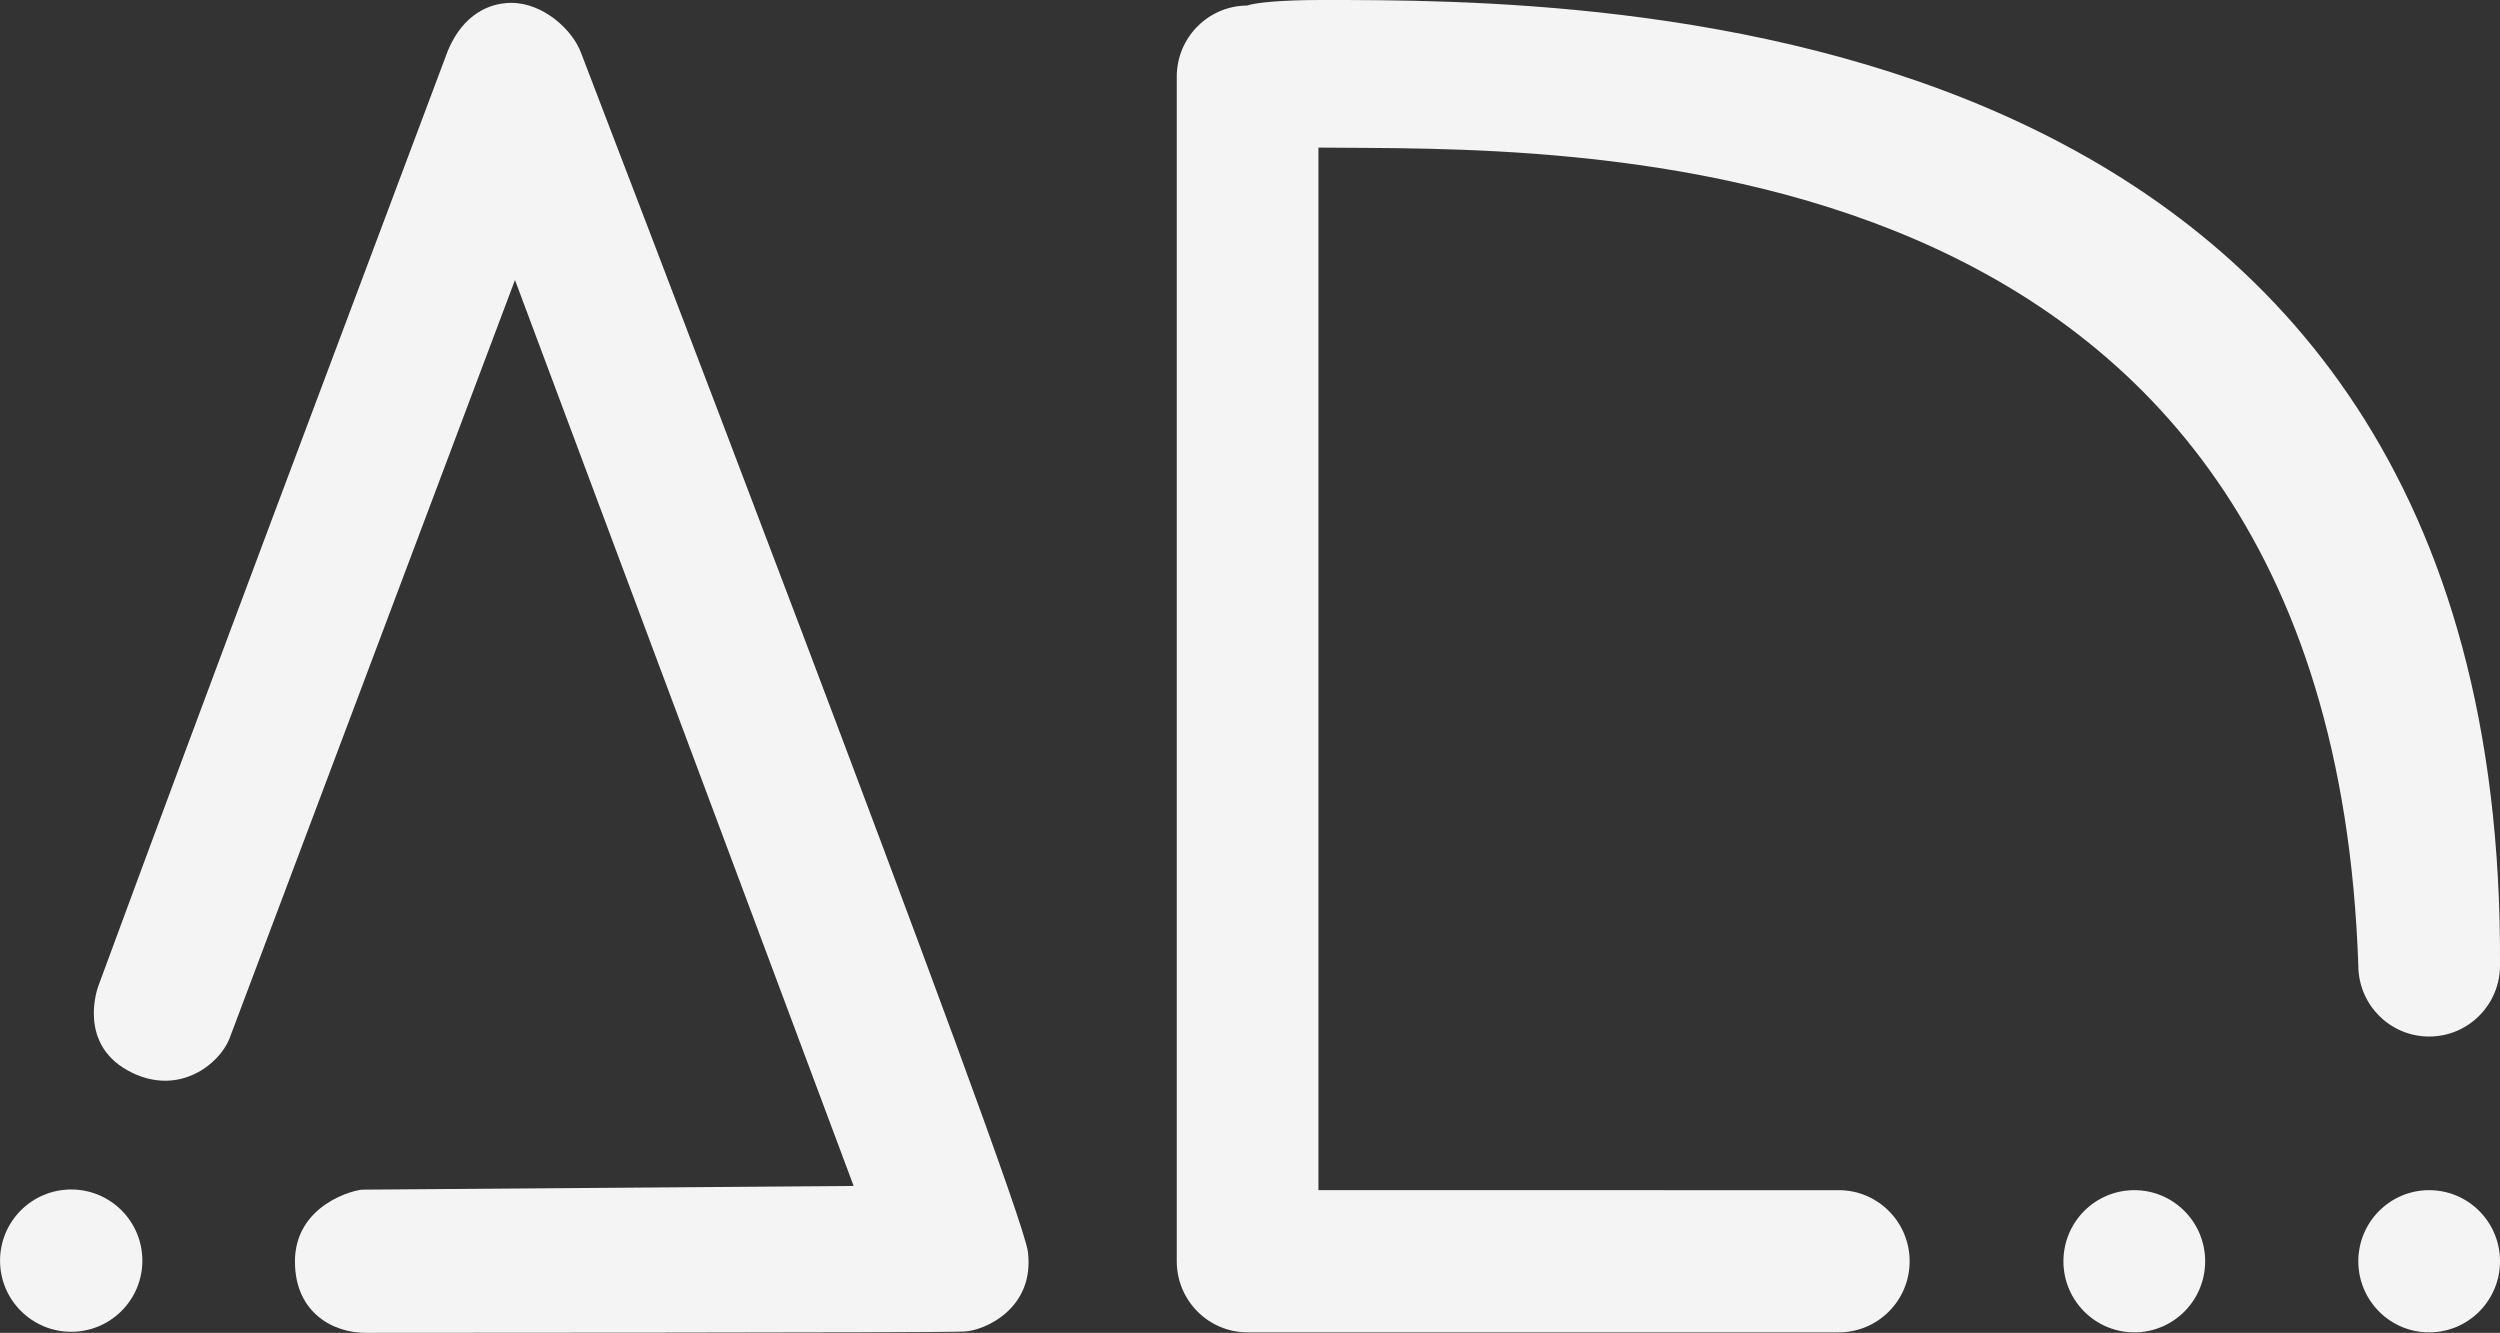
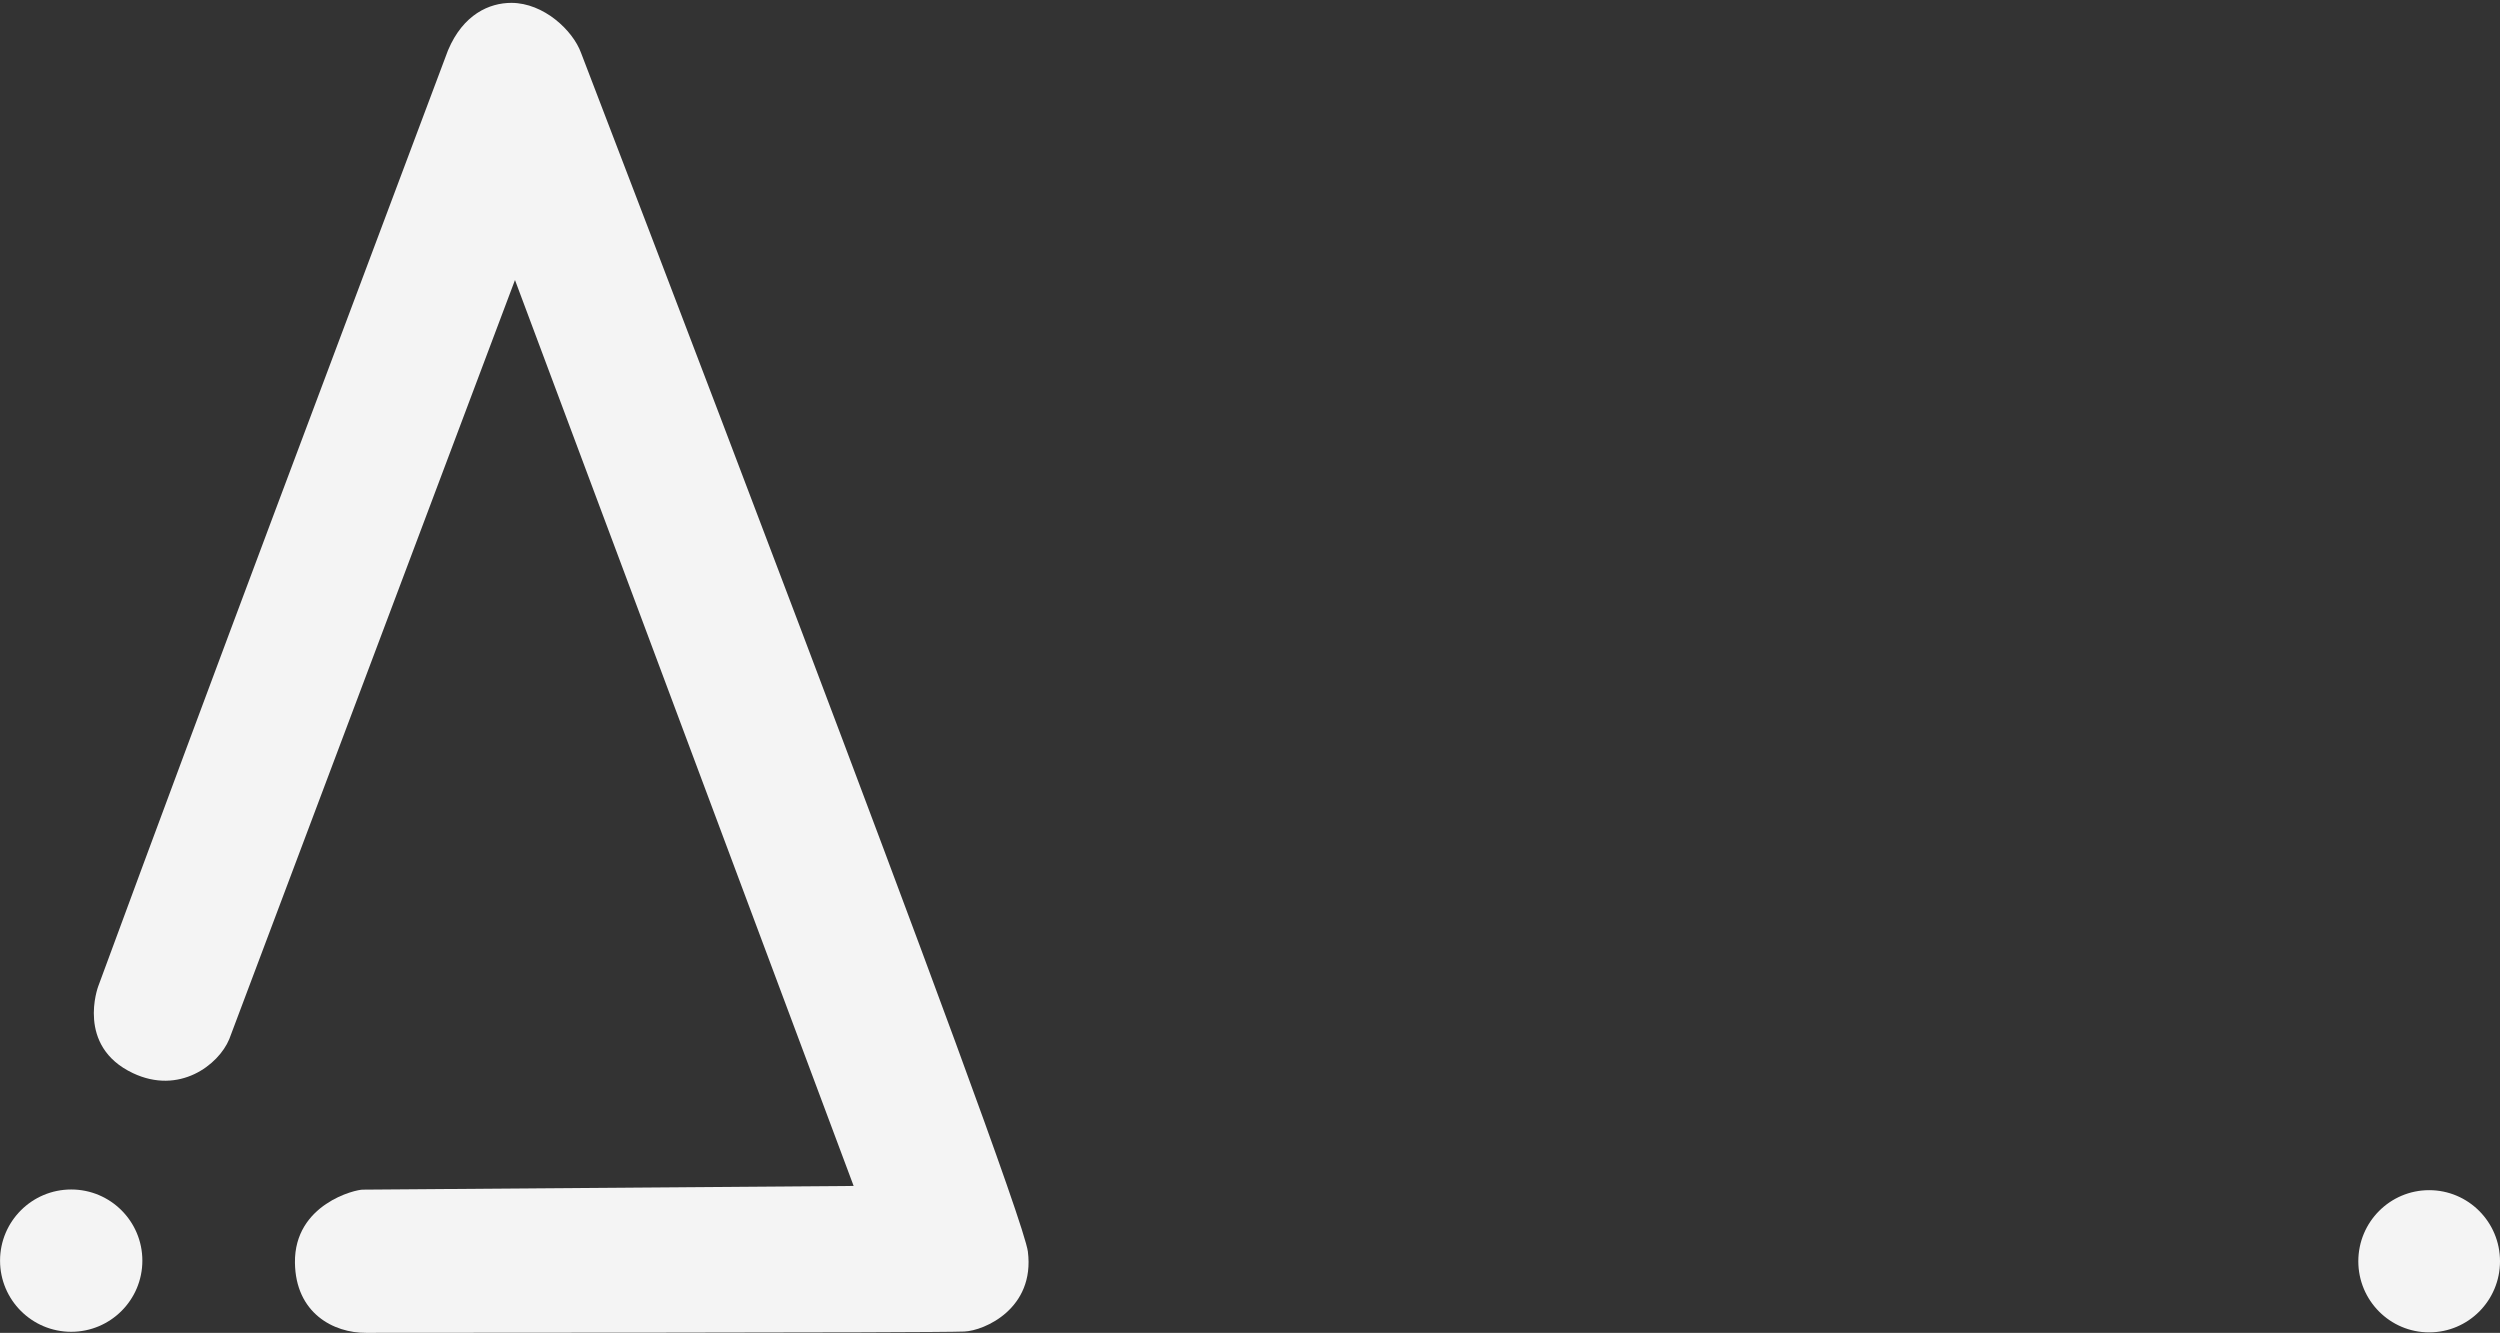
<svg xmlns="http://www.w3.org/2000/svg" xmlns:ns1="http://www.inkscape.org/namespaces/inkscape" xmlns:ns2="http://sodipodi.sourceforge.net/DTD/sodipodi-0.dtd" width="47.924mm" height="25.55mm" viewBox="0 0 47.924 25.55" version="1.1" id="svg1" ns1:version="1.3.2 (091e20ef0f, 2023-11-25)" ns2:docname="logo_new.svg">
  <rect x="0" y="0" width="47.924" height="25.55" fill="#333333" stroke="none" />
  <ns2:namedview id="namedview1" pagecolor="#ffffff" bordercolor="#000000" borderopacity="0.25" ns1:showpageshadow="2" ns1:pageopacity="0.0" ns1:pagecheckerboard="0" ns1:deskcolor="#d1d1d1" ns1:document-units="mm" showgrid="false" ns1:zoom="1" ns1:cx="350" ns1:cy="259.5" ns1:window-width="1920" ns1:window-height="995" ns1:window-x="0" ns1:window-y="0" ns1:window-maximized="1" ns1:current-layer="layer3" showguides="true">
    <ns1:grid id="grid1" units="px" originx="-16.391" originy="-96.222" spacingx="0.265" spacingy="0.265" empcolor="#0099e5" empopacity="0.302" color="#0099e5" opacity="0.149" empspacing="5" dotted="false" gridanglex="30" gridanglez="30" visible="false" />
    <ns2:guide position="91.84,211.372" orientation="0,-1" id="guide16" ns1:locked="false" />
  </ns2:namedview>
  <defs id="defs1" />
  <g ns1:groupmode="layer" id="layer1" ns1:label="transparent" transform="translate(-16.391,-96.222)">
    <g id="g5" ns1:label="logo-light" transform="translate(-104.151,0.12)" style="fill:#f4f4f4;fill-opacity:1" ns1:export-filename="1. tsp-website/images/logo-white.svg" ns1:export-xdpi="96" ns1:export-ydpi="96">
      <g id="g1" style="fill:#f4f4f4;fill-opacity:1" transform="translate(-3.779,76.8)">
        <circle style="fill:#f4f4f4;fill-opacity:1;stroke:none;stroke-width:0.529;stroke-linecap:round;stroke-linejoin:round;paint-order:stroke markers fill" id="circle1" cx="125.686" cy="43.468" r="1.364" />
-         <path style="fill:#f4f4f4;fill-opacity:1;stroke:none;stroke-width:0.529;stroke-linecap:round;stroke-linejoin:round;paint-order:stroke markers fill" d="m 134.193,24.67 6.492,17.366 -9.402,0.071 c -0.141,-0.007 -1.322,0.276 -1.308,1.4 0.012,0.964 0.735,1.35 1.367,1.345 0.567,-0.004 10.843,0.002 11.466,-0.025 0.385,-0.017 1.355,-0.44 1.217,-1.533 -0.131,-1.034 -8.565,-22.977 -8.565,-22.977 -0.156,-0.432 -0.716,-0.959 -1.335,-0.96 -0.421,-5.19e-4 -0.925,0.218 -1.216,0.91 -2.263,6.034 -4.466,11.864 -6.706,17.945 -5e-5,0.002 -0.43,1.143 0.665,1.661 0.89,0.422 1.641,-0.156 1.847,-0.649 z" id="path1" ns2:nodetypes="cccsssscsccscc" />
+         <path style="fill:#f4f4f4;fill-opacity:1;stroke:none;stroke-width:0.529;stroke-linecap:round;stroke-linejoin:round;paint-order:stroke markers fill" d="m 134.193,24.67 6.492,17.366 -9.402,0.071 c -0.141,-0.007 -1.322,0.276 -1.308,1.4 0.012,0.964 0.735,1.35 1.367,1.345 0.567,-0.004 10.843,0.002 11.466,-0.025 0.385,-0.017 1.355,-0.44 1.217,-1.533 -0.131,-1.034 -8.565,-22.977 -8.565,-22.977 -0.156,-0.432 -0.716,-0.959 -1.335,-0.96 -0.421,-5.19e-4 -0.925,0.218 -1.216,0.91 -2.263,6.034 -4.466,11.864 -6.706,17.945 -5e-5,0.002 -0.43,1.143 0.665,1.661 0.89,0.422 1.641,-0.156 1.847,-0.649 " id="path1" ns2:nodetypes="cccsssscsccscc" />
      </g>
-       <path d="m 161.456,118.967 c -0.723,0 -1.309,0.588 -1.309,1.313 0,0.725 0.587,1.313 1.309,1.313 0.723,0 1.308,-0.588 1.308,-1.313 -1e-5,-0.725 -0.585,-1.313 -1.308,-1.313 z" style="fill:#f4f4f4;fill-opacity:1;stroke:#f4f4f4;stroke-width:0.1;stroke-linecap:round;stroke-linejoin:round;stroke-opacity:1;paint-order:stroke markers fill" id="path3" />
      <path d="m 167.108,118.967 c -0.723,0 -1.308,0.588 -1.308,1.313 0,0.725 0.585,1.313 1.308,1.313 0.723,0 1.308,-0.588 1.308,-1.313 0,-0.725 -0.585,-1.313 -1.308,-1.313 z" style="fill:#f4f4f4;fill-opacity:1;stroke:#f4f4f4;stroke-width:0.1;stroke-linecap:round;stroke-linejoin:round;stroke-opacity:1;paint-order:stroke markers fill" id="path4" />
-       <path d="m 145.882,96.152 c -0.751,-6.4e-5 -1.254,0.046 -1.424,0.106 -0.723,0 -1.308,0.589 -1.308,1.314 v 22.708 c -1e-5,0.725 0.585,1.313 1.308,1.313 h 11.332 c 0.723,0 1.309,-0.588 1.309,-1.313 0,-0.725 -0.587,-1.313 -1.309,-1.313 H 145.766 V 98.881 c 4.573,0.052 19.48,-0.573 20.034,15.728 1e-5,0.725 0.585,1.313 1.308,1.313 0.723,0 1.308,-0.588 1.308,-1.313 C 168.523,96.151 151.138,96.152 145.882,96.152 Z" style="fill:#f4f4f4;fill-opacity:1;stroke:#f4f4f4;stroke-width:0.1;stroke-linecap:round;stroke-linejoin:round;stroke-opacity:1;paint-order:stroke markers fill" id="path5" ns2:nodetypes="scccsssscccscss" />
    </g>
  </g>
</svg>